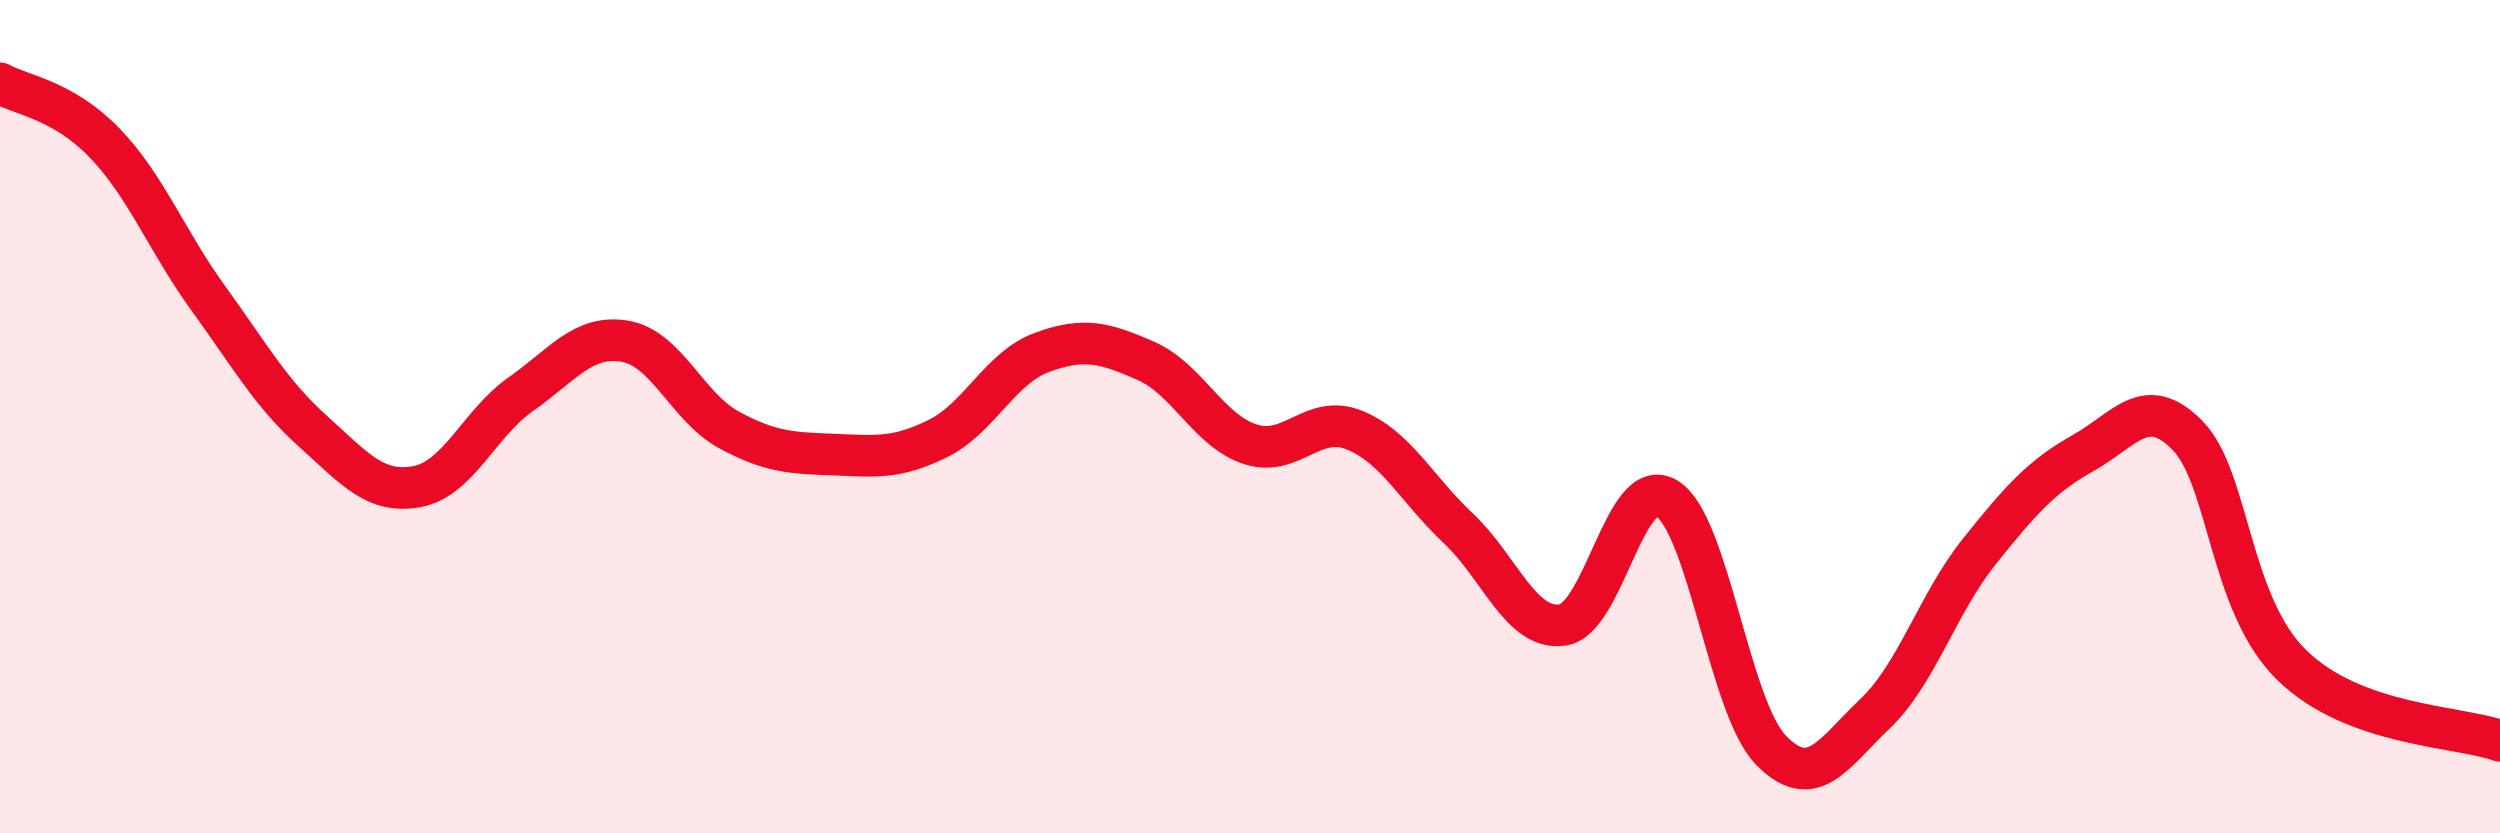
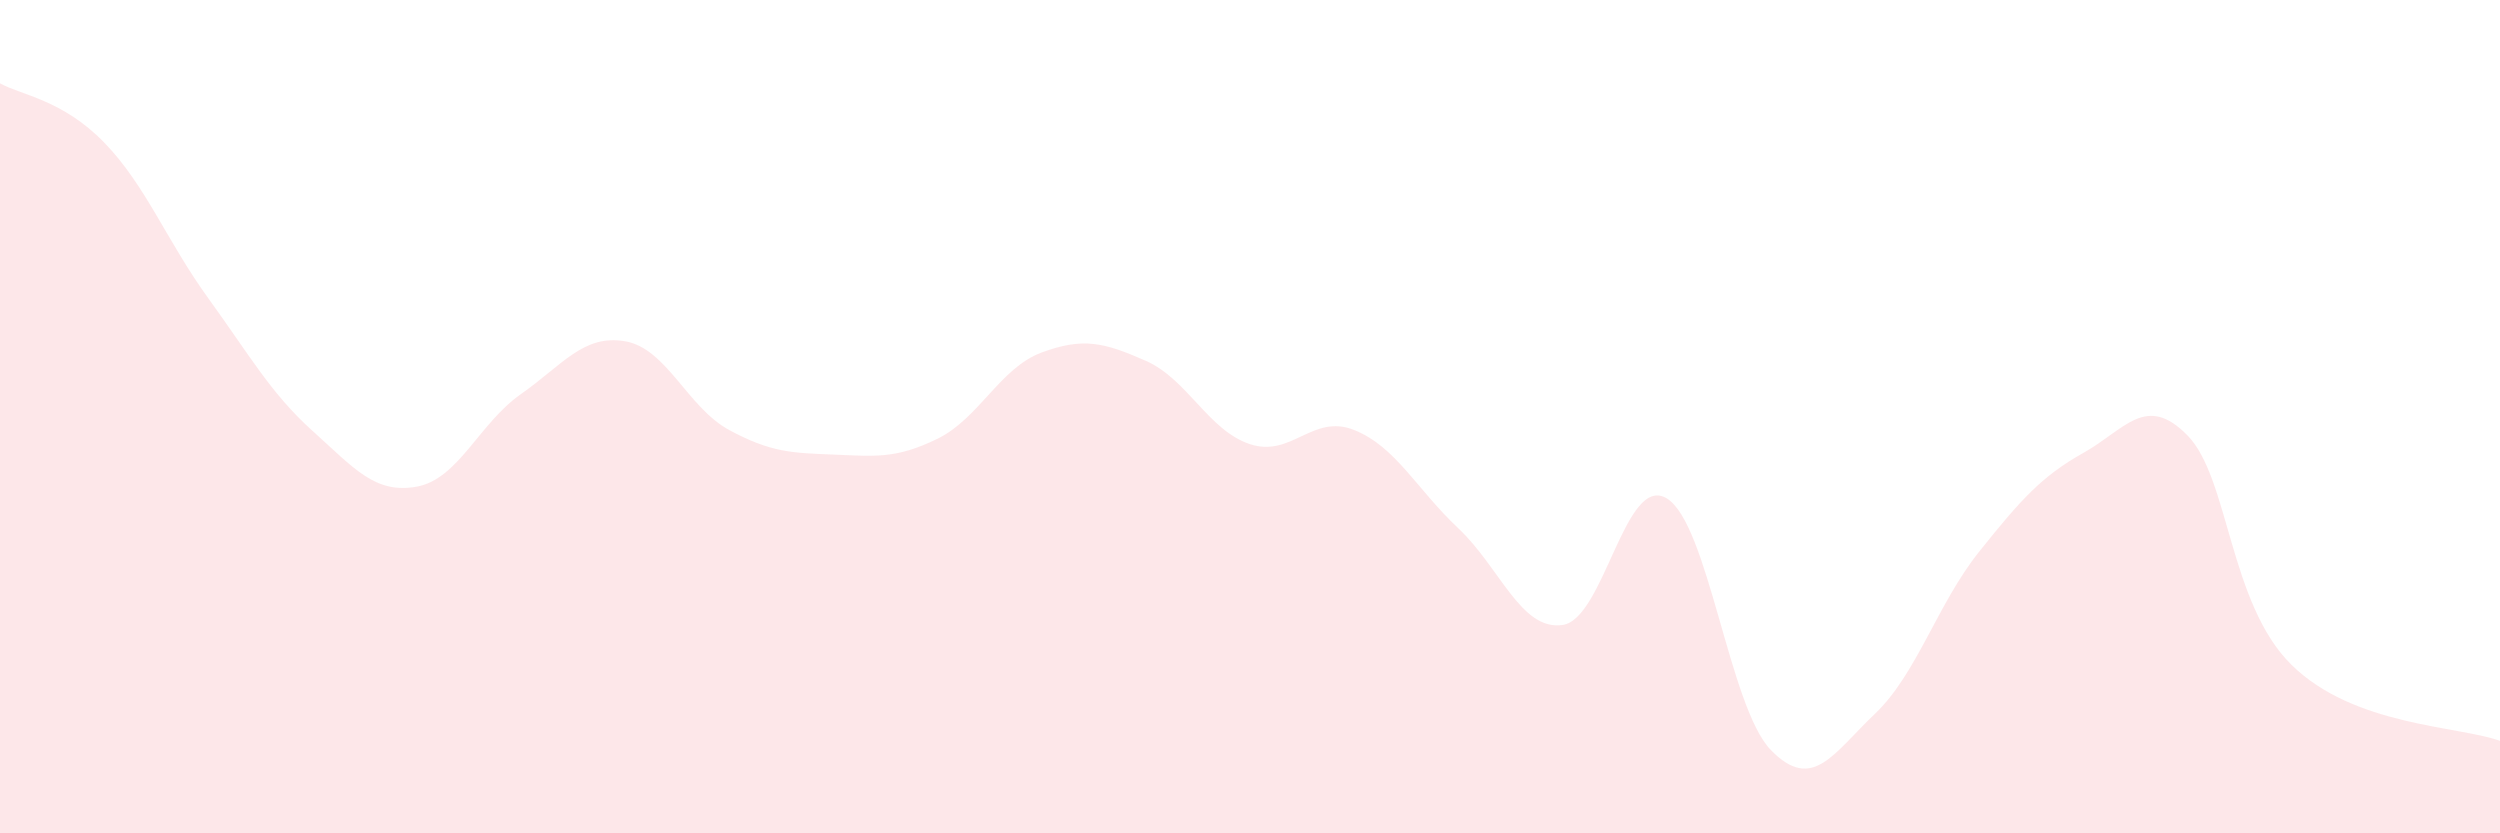
<svg xmlns="http://www.w3.org/2000/svg" width="60" height="20" viewBox="0 0 60 20">
  <path d="M 0,2 C 0.5,2.28 1.5,2.39 2.5,3.42 C 3.5,4.45 4,5.78 5,7.16 C 6,8.54 6.5,9.44 7.5,10.34 C 8.5,11.24 9,11.86 10,11.68 C 11,11.5 11.5,10.16 12.5,9.46 C 13.5,8.76 14,8.02 15,8.19 C 16,8.36 16.5,9.78 17.5,10.32 C 18.5,10.86 19,10.87 20,10.91 C 21,10.95 21.5,11.02 22.5,10.53 C 23.5,10.04 24,8.83 25,8.46 C 26,8.09 26.5,8.22 27.5,8.66 C 28.5,9.1 29,10.33 30,10.66 C 31,10.99 31.5,9.92 32.5,10.32 C 33.5,10.72 34,11.74 35,12.68 C 36,13.62 36.5,15.14 37.5,15 C 38.5,14.86 39,11.36 40,11.96 C 41,12.56 41.5,16.97 42.5,18 C 43.5,19.03 44,18.08 45,17.13 C 46,16.18 46.5,14.49 47.5,13.24 C 48.5,11.99 49,11.43 50,10.87 C 51,10.31 51.5,9.43 52.5,10.45 C 53.5,11.47 53.5,14.49 55,15.96 C 56.5,17.43 59,17.42 60,17.78L60 20L0 20Z" fill="#EB0A25" opacity="0.1" stroke-linecap="round" stroke-linejoin="round" />
-   <path d="M 0,2 C 0.5,2.28 1.5,2.39 2.5,3.42 C 3.5,4.45 4,5.78 5,7.16 C 6,8.54 6.5,9.44 7.5,10.34 C 8.5,11.24 9,11.86 10,11.68 C 11,11.5 11.5,10.16 12.5,9.46 C 13.5,8.76 14,8.02 15,8.19 C 16,8.36 16.5,9.78 17.5,10.32 C 18.5,10.86 19,10.87 20,10.91 C 21,10.95 21.5,11.02 22.5,10.53 C 23.5,10.04 24,8.83 25,8.46 C 26,8.09 26.5,8.22 27.5,8.66 C 28.5,9.1 29,10.33 30,10.66 C 31,10.99 31.5,9.92 32.5,10.32 C 33.5,10.72 34,11.74 35,12.68 C 36,13.62 36.5,15.14 37.5,15 C 38.5,14.86 39,11.36 40,11.96 C 41,12.56 41.5,16.97 42.5,18 C 43.5,19.03 44,18.08 45,17.13 C 46,16.18 46.5,14.49 47.5,13.24 C 48.5,11.99 49,11.43 50,10.87 C 51,10.31 51.5,9.43 52.5,10.45 C 53.5,11.47 53.5,14.49 55,15.96 C 56.5,17.43 59,17.42 60,17.78" stroke="#EB0A25" stroke-width="1" fill="none" stroke-linecap="round" stroke-linejoin="round" />
</svg>